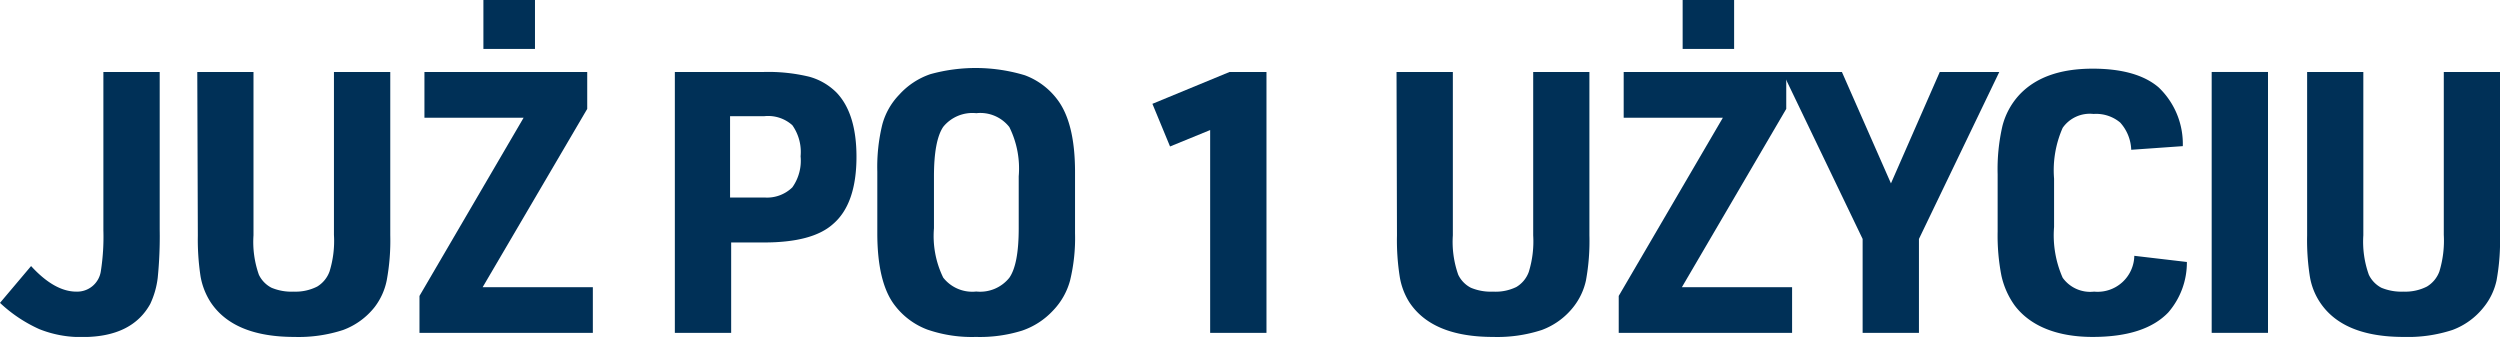
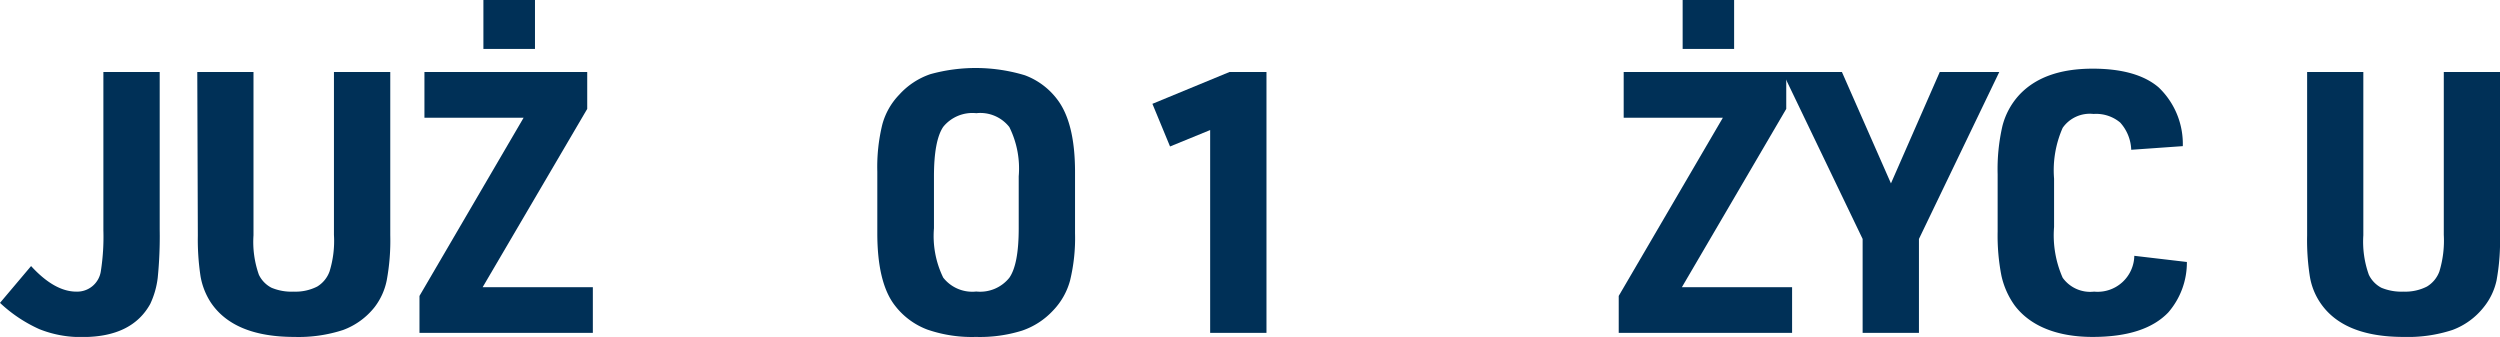
<svg xmlns="http://www.w3.org/2000/svg" viewBox="0 0 226.83 30.57">
  <defs>
    <style>.cls-1{fill:#003057;}</style>
  </defs>
  <g id="Layer_2" data-name="Layer 2">
    <g id="Layer_1-2" data-name="Layer 1">
      <path class="cls-1" d="M9.38,6.53h5.11V20.82a37.68,37.68,0,0,1-.18,4.39,7.7,7.7,0,0,1-.68,2.37c-1.11,2-3.15,3-6.14,3a10.05,10.05,0,0,1-3.93-.72A12.93,12.93,0,0,1,0,27.48l2.82-3.34c1.41,1.54,2.78,2.32,4.11,2.32A2.17,2.17,0,0,0,9.15,24.6a20.1,20.1,0,0,0,.23-3.71Z" />
      <path class="cls-1" d="M17.9,6.53H23V21.35a8.94,8.94,0,0,0,.49,3.58,2.58,2.58,0,0,0,1.15,1.18,4.68,4.68,0,0,0,2,.35A4.34,4.34,0,0,0,28.78,26a2.65,2.65,0,0,0,1.12-1.37,9.36,9.36,0,0,0,.4-3.32V6.53h5.11V21.35a19.76,19.76,0,0,1-.32,4.08A5.89,5.89,0,0,1,34,27.85a6.52,6.52,0,0,1-2.87,2.09,13,13,0,0,1-4.42.63q-5.51,0-7.6-3.15a6.37,6.37,0,0,1-.91-2.32,22.27,22.27,0,0,1-.25-3.75Z" />
      <path class="cls-1" d="M38.06,30.2V26.85l9.45-16.17h-9V6.53H53.28V9.88L43.79,26.06h10V30.2Zm5.8-25.76V0h4.68V4.44Z" />
-       <path class="cls-1" d="M66.34,22V30.2H61.23V6.53h8.09a15.84,15.84,0,0,1,4.1.43,5.59,5.59,0,0,1,2.5,1.46c1.19,1.26,1.79,3.2,1.79,5.8,0,2.85-.71,4.89-2.12,6.1Q73.73,22,69.32,22Zm-.1-4.08h3.12A3.29,3.29,0,0,0,71.89,17a4.18,4.18,0,0,0,.75-2.82,4.21,4.21,0,0,0-.75-2.82,3.29,3.29,0,0,0-2.53-.82H66.24Z" />
      <path class="cls-1" d="M79.6,21.15V15.58a16.22,16.22,0,0,1,.45-4.27,6.22,6.22,0,0,1,1.54-2.72,6.73,6.73,0,0,1,2.82-1.86,15.42,15.42,0,0,1,8.58.1A6.52,6.52,0,0,1,95.91,9c1.08,1.4,1.63,3.6,1.63,6.6v5.57a16.31,16.31,0,0,1-.45,4.28,6.28,6.28,0,0,1-1.54,2.72A6.84,6.84,0,0,1,92.73,30a12.85,12.85,0,0,1-4.18.57,12.35,12.35,0,0,1-4.42-.67,6.66,6.66,0,0,1-2.91-2.15Q79.6,25.7,79.6,21.15Zm12.83-.43V16a8.44,8.44,0,0,0-.85-4.47,3.34,3.34,0,0,0-3-1.26,3.41,3.41,0,0,0-3,1.24c-.56.83-.84,2.33-.84,4.49v4.71a8.6,8.6,0,0,0,.84,4.48,3.35,3.35,0,0,0,3,1.26,3.39,3.39,0,0,0,3-1.25C92.15,24.38,92.43,22.89,92.43,20.72Z" />
      <path class="cls-1" d="M109.8,30.2V11.8l-3.64,1.49-1.6-3.87,7-2.89h3.35V30.2Z" />
-       <path class="cls-1" d="M126.71,6.53h5.11V21.35a8.94,8.94,0,0,0,.49,3.58,2.58,2.58,0,0,0,1.15,1.18,4.66,4.66,0,0,0,2,.35,4.29,4.29,0,0,0,2.12-.42,2.62,2.62,0,0,0,1.13-1.37,9.36,9.36,0,0,0,.4-3.32V6.53h5.1V21.35a19.9,19.9,0,0,1-.31,4.08,5.89,5.89,0,0,1-1.14,2.42,6.52,6.52,0,0,1-2.87,2.09,13,13,0,0,1-4.43.63q-5.51,0-7.59-3.15A6.2,6.2,0,0,1,127,25.1a21.26,21.26,0,0,1-.25-3.75Z" />
      <path class="cls-1" d="M146.87,30.2V26.85l9.45-16.17h-9V6.53h14.75V9.88L152.6,26.06h10V30.2Zm5.8-25.76V0h4.67V4.44Z" />
      <path class="cls-1" d="M169,30.2V21.68L161.72,6.53h5.4l4.45,10.11L176,6.53h5.4l-7.29,15.15V30.2Z" />
      <path class="cls-1" d="M193.65,23.21l4.77.56a6.91,6.91,0,0,1-1.69,4.58c-1.42,1.48-3.7,2.22-6.86,2.22s-5.63-.95-7.07-2.85A7.33,7.33,0,0,1,181.59,25a19,19,0,0,1-.34-4V15.81a17.47,17.47,0,0,1,.43-4.36,6.56,6.56,0,0,1,1.46-2.76q2.22-2.46,6.73-2.46c2.67,0,4.68.57,6,1.71a7.09,7.09,0,0,1,2.18,5.32l-4.68.33a3.88,3.88,0,0,0-1-2.47,3.4,3.4,0,0,0-2.42-.78,3,3,0,0,0-2.8,1.26,9.52,9.52,0,0,0-.78,4.61v4.38a9.52,9.52,0,0,0,.78,4.61A3.07,3.07,0,0,0,190,26.46,3.33,3.33,0,0,0,193.65,23.21Z" />
-       <path class="cls-1" d="M200.67,30.2V6.53h5.11V30.2Z" />
      <path class="cls-1" d="M209.33,6.53h5.1V21.35a8.9,8.9,0,0,0,.5,3.58,2.61,2.61,0,0,0,1.14,1.18,4.74,4.74,0,0,0,2,.35A4.32,4.32,0,0,0,220.2,26a2.66,2.66,0,0,0,1.13-1.37,9.6,9.6,0,0,0,.4-3.32V6.53h5.1V21.35a19.9,19.9,0,0,1-.31,4.08,5.79,5.79,0,0,1-1.15,2.42,6.49,6.49,0,0,1-2.86,2.09,13,13,0,0,1-4.43.63q-5.51,0-7.59-3.15a6,6,0,0,1-.91-2.32,21.26,21.26,0,0,1-.25-3.75Z" />
    </g>
  </g>
</svg>